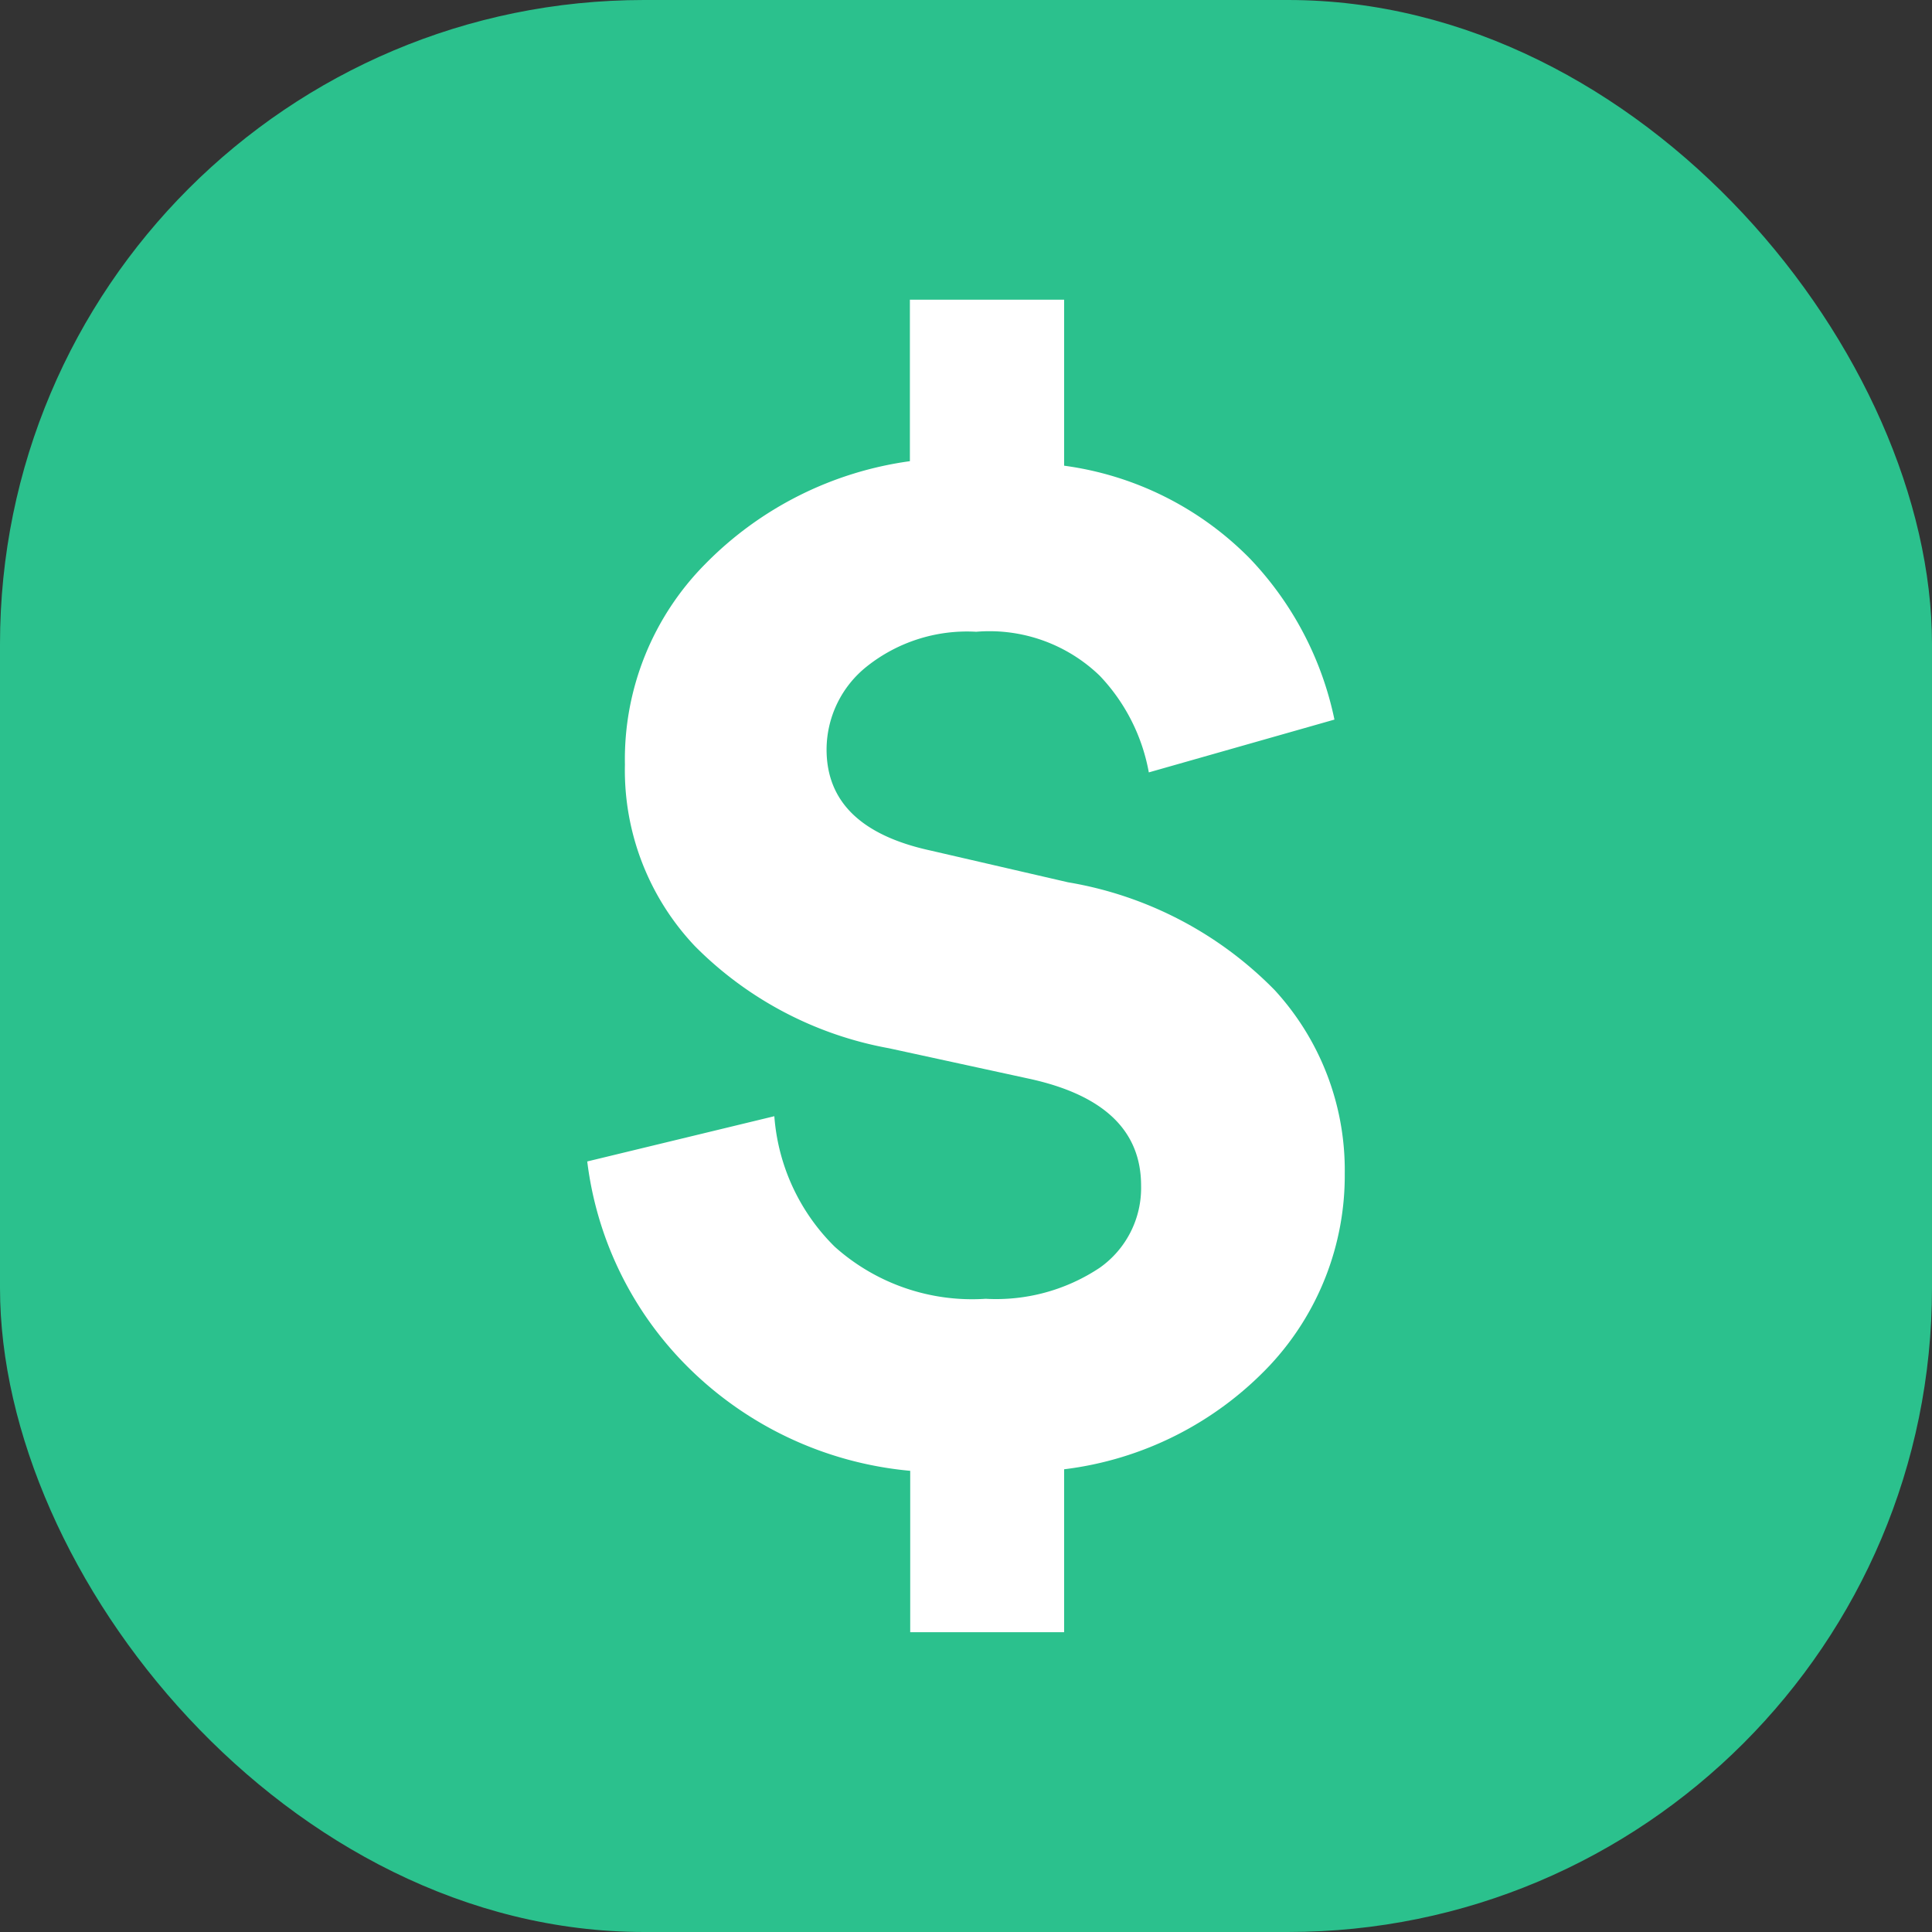
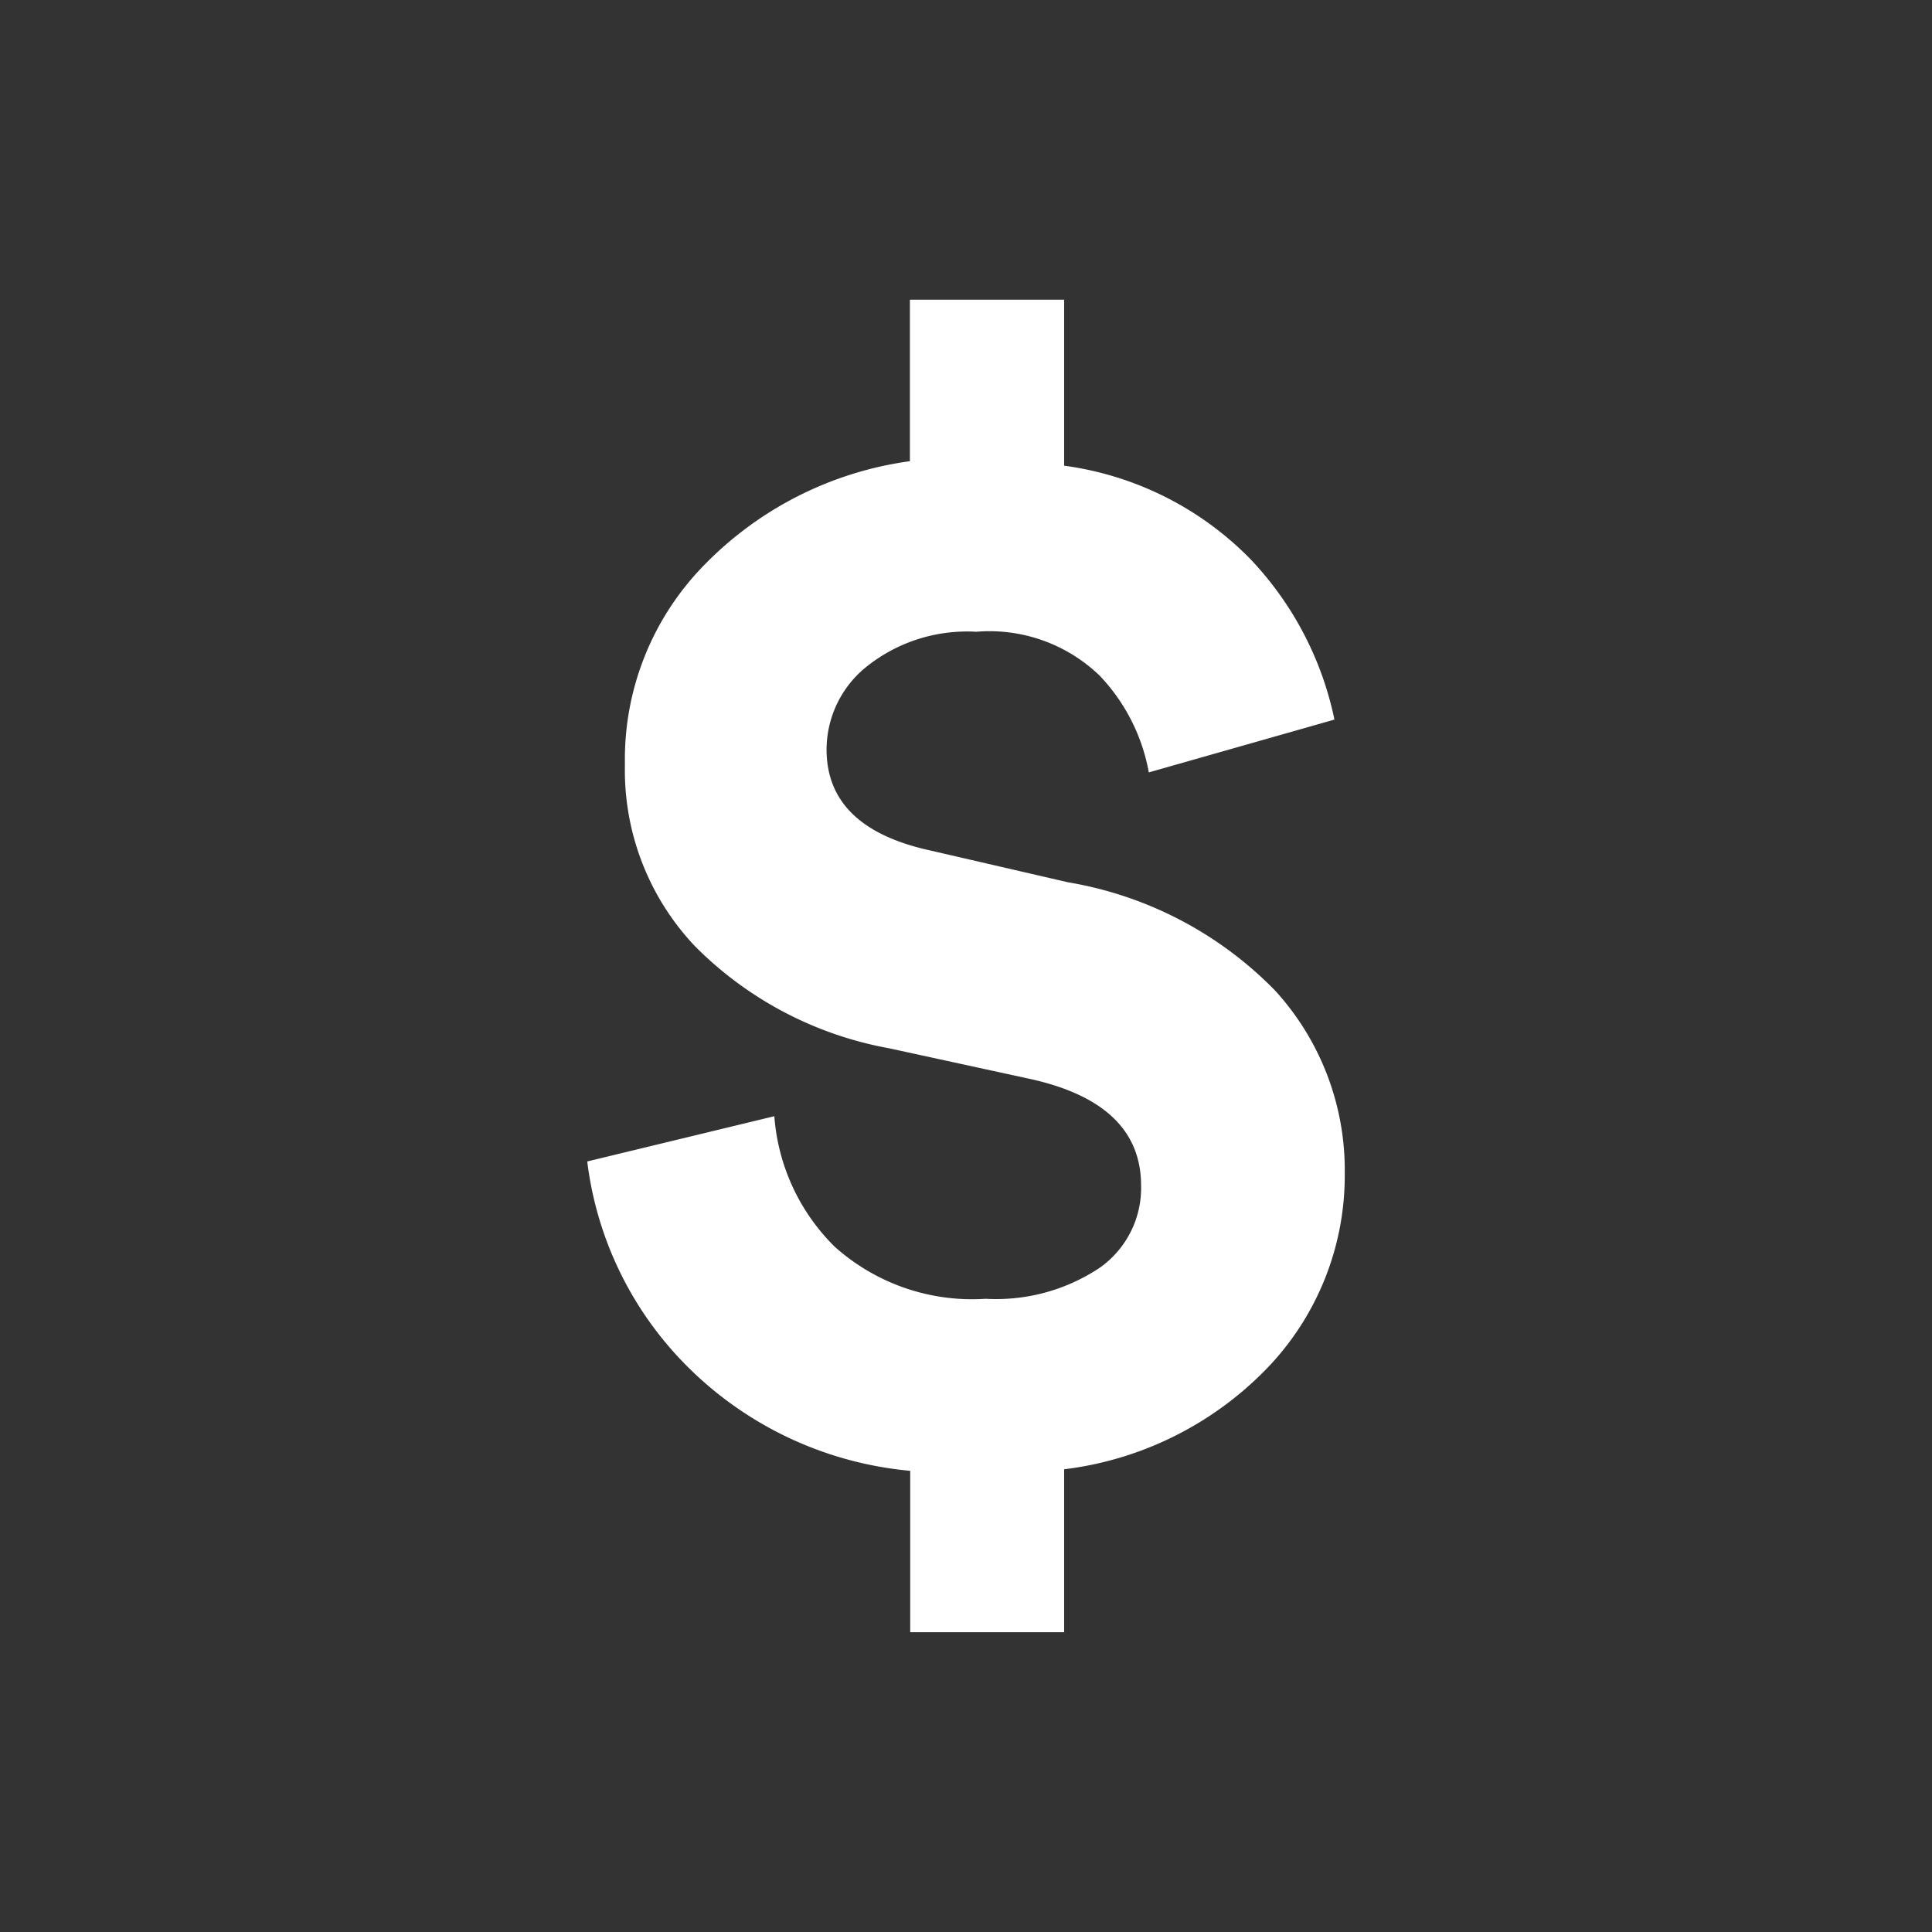
<svg xmlns="http://www.w3.org/2000/svg" width="24" height="24" viewBox="0 0 24 24">
  <rect x="0" y="0" width="24" height="24" fill="#333333" stroke="none" />
  <defs>
    <style>
      .cls-1 {
        fill: #2bc18d;
      }

      .cls-2 {
        fill: #fff;
      }
    </style>
  </defs>
  <g id="Group_935" data-name="Group 935" transform="translate(-787 -3694)">
-     <rect id="Rectangle_10315" data-name="Rectangle 10315" class="cls-1" width="24" height="24" rx="8" transform="translate(787 3694)" />
    <path id="Path_13332" data-name="Path 13332" class="cls-2" d="M6.892-.3H4.98V-2.305A4.491,4.491,0,0,1,2.14-3.674,4.346,4.346,0,0,1,.968-6.148l2.324-.562a2.542,2.542,0,0,0,.75,1.621,2.558,2.558,0,0,0,1.875.647,2.321,2.321,0,0,0,1.415-.384,1.212,1.212,0,0,0,.516-1.022q0-1.031-1.406-1.331L4.717-7.554A4.538,4.538,0,0,1,2.308-8.82a3.178,3.178,0,0,1-.872-2.259,3.445,3.445,0,0,1,1-2.493,4.4,4.4,0,0,1,2.54-1.275v-2.006H6.892v2.062A3.98,3.98,0,0,1,9.2-13.637a4.107,4.107,0,0,1,1.05,2l-2.306.656a2.348,2.348,0,0,0-.609-1.2A1.971,1.971,0,0,0,5.8-12.728a2,2,0,0,0-1.359.431,1.322,1.322,0,0,0-.5,1.031q0,.975,1.293,1.256l1.706.394a4.677,4.677,0,0,1,2.568,1.34A3.307,3.307,0,0,1,10.378-6,3.452,3.452,0,0,1,9.45-3.618,4.214,4.214,0,0,1,6.892-2.324Z" transform="translate(793.327 3714.576)" />
  </g>
</svg>